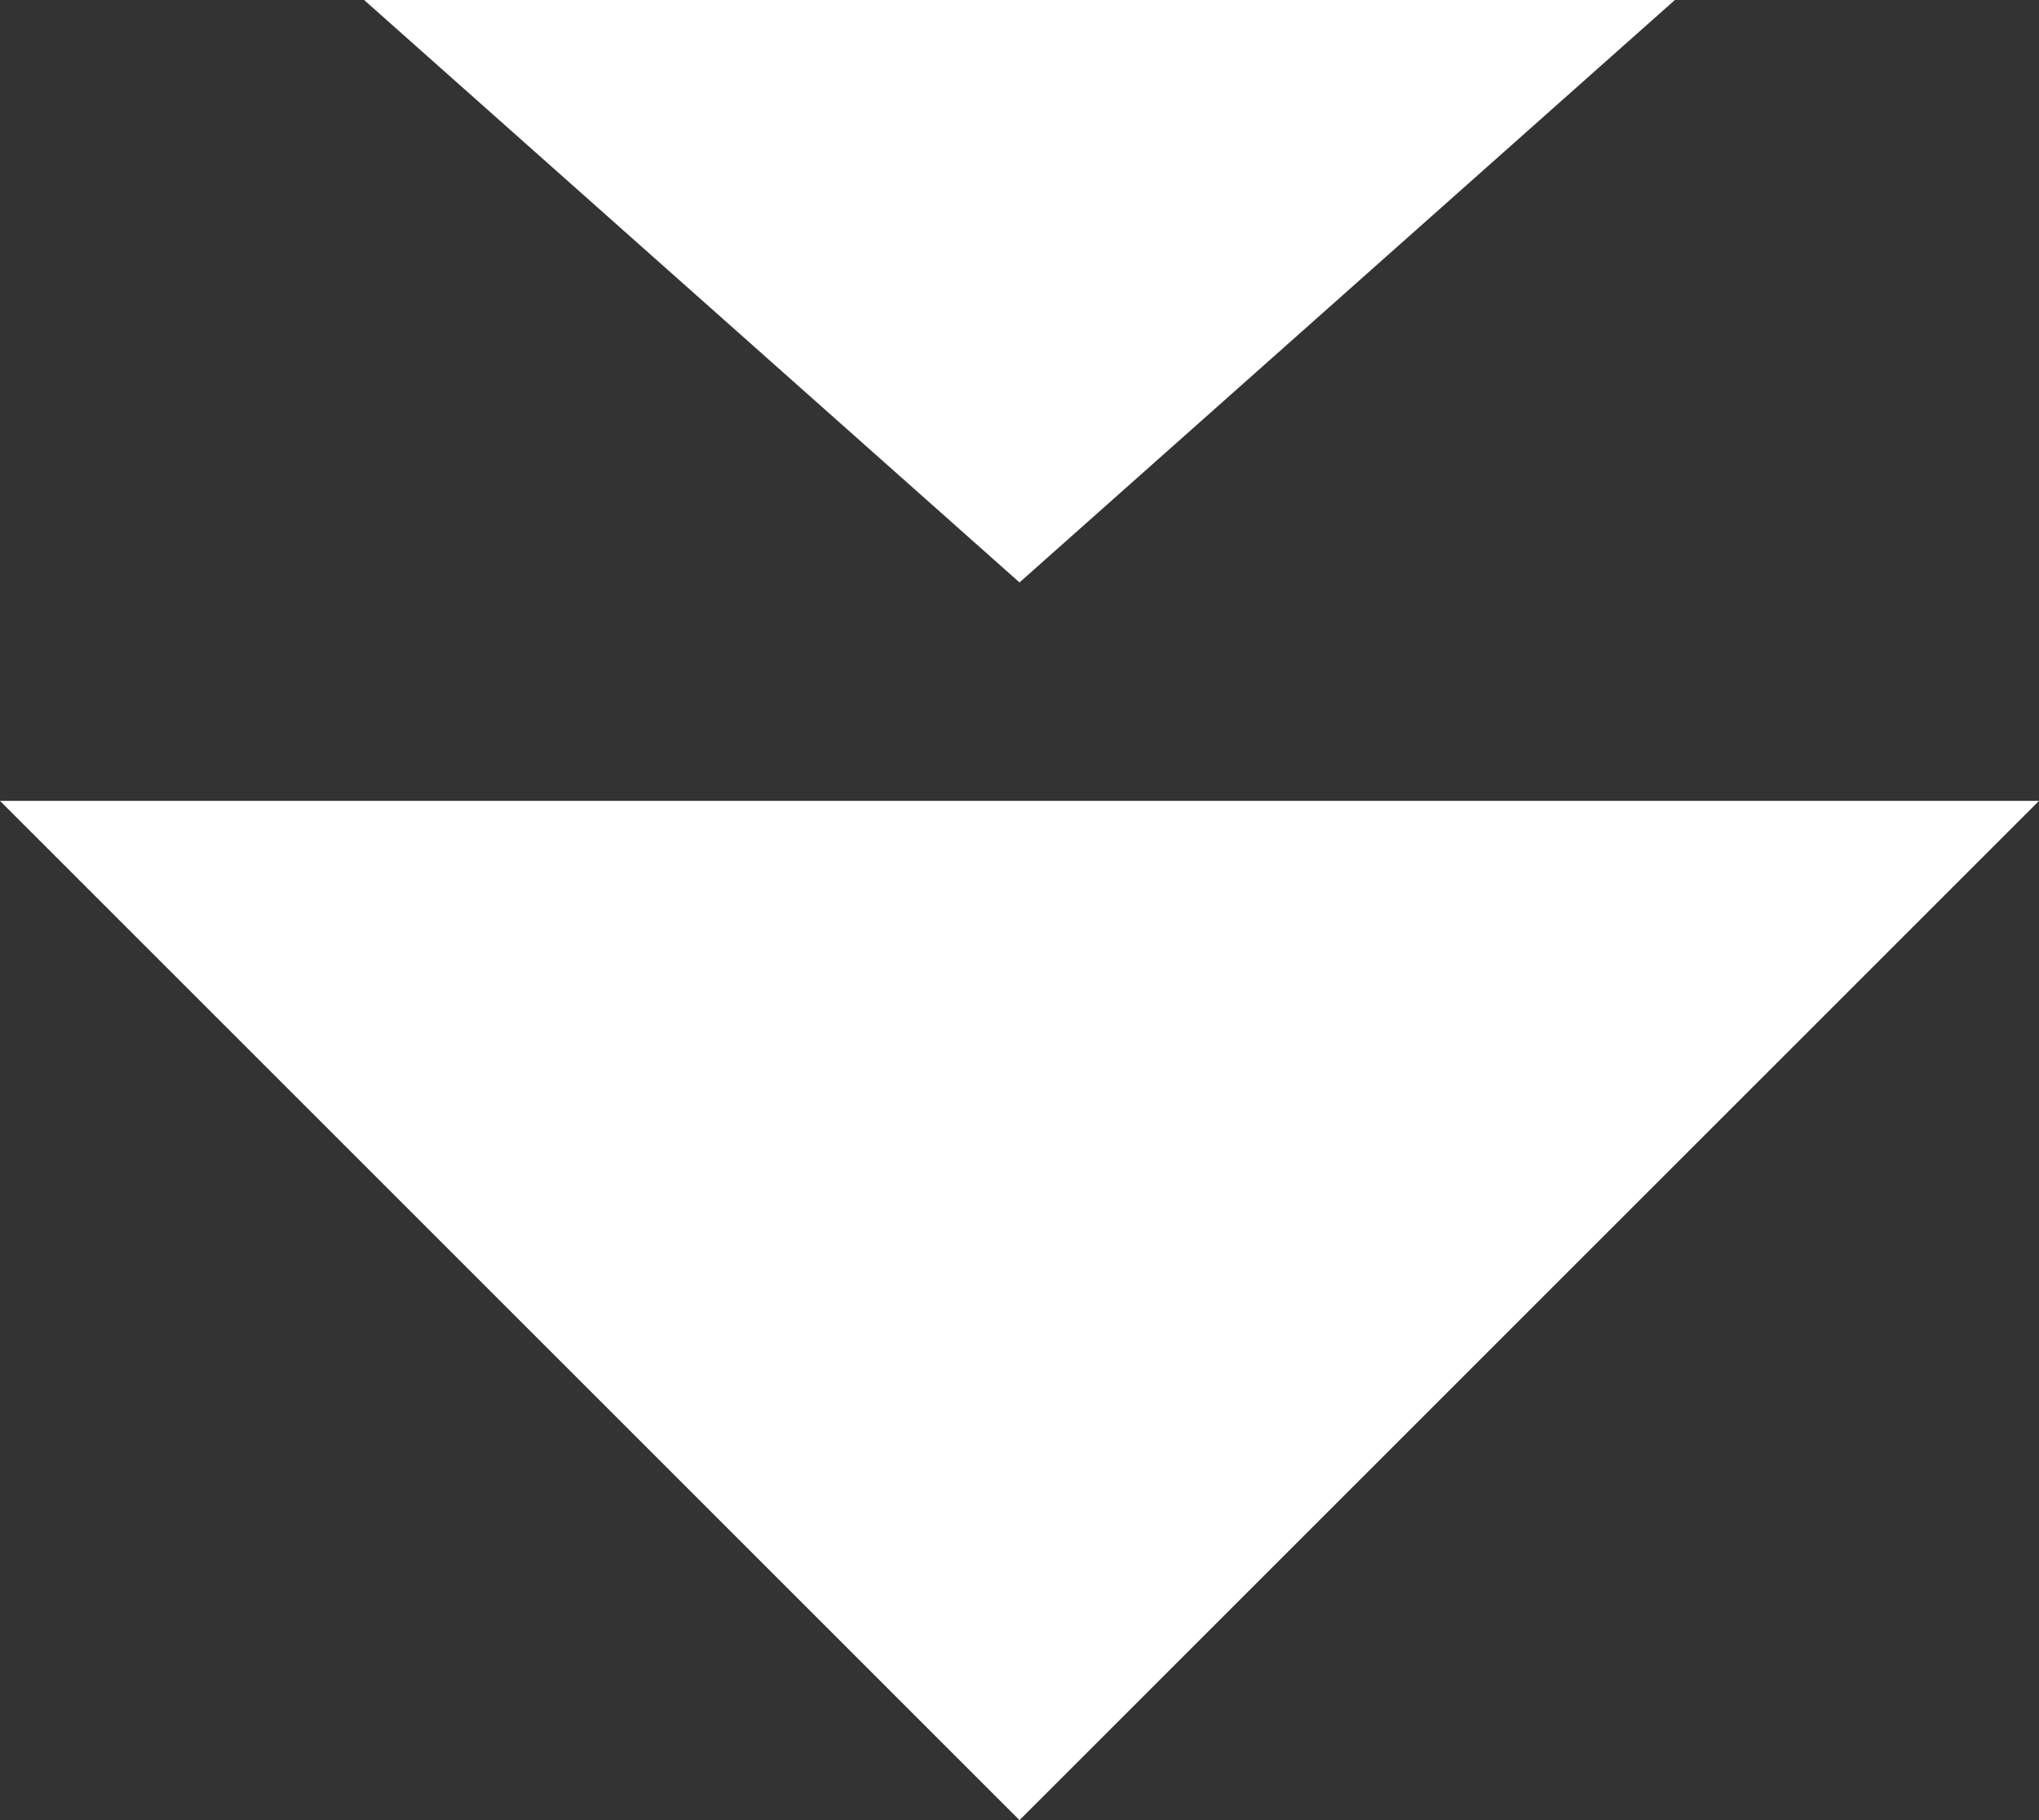
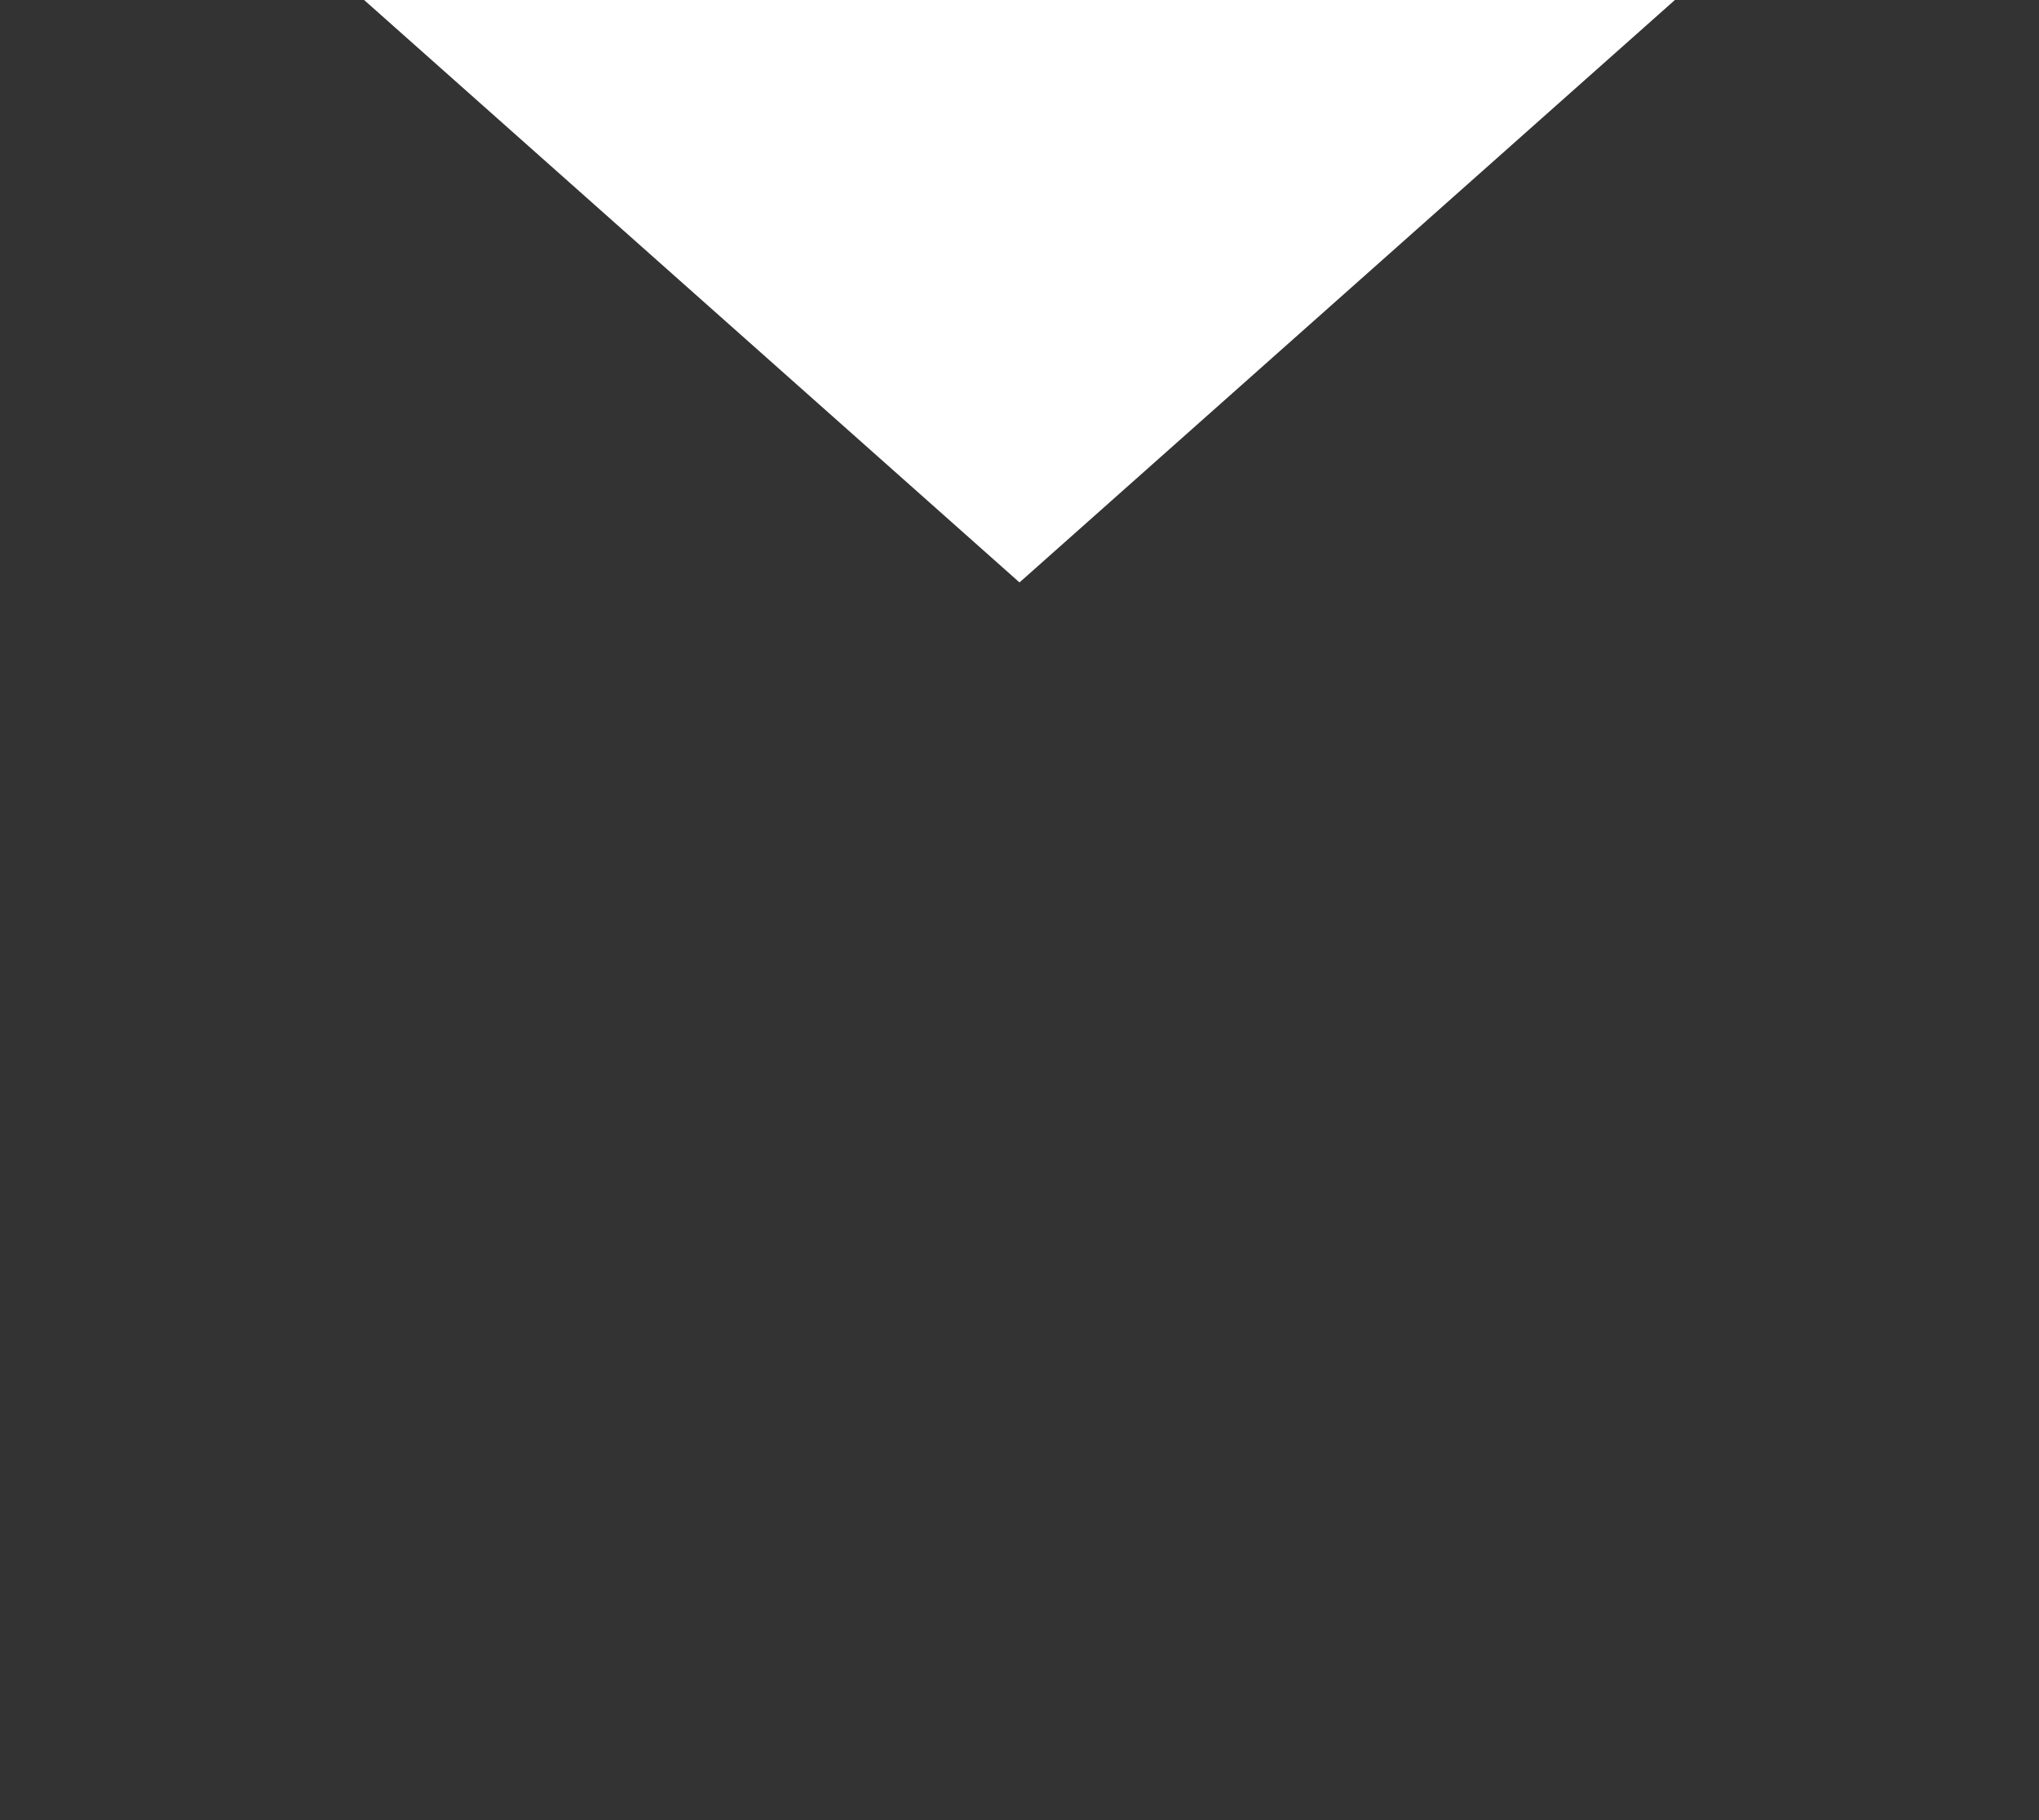
<svg xmlns="http://www.w3.org/2000/svg" width="28" height="25" viewBox="0 0 28 25">
  <rect x="0" y="0" width="28" height="25" fill="#333333" stroke="none" />
  <g id="Gruppe_58" data-name="Gruppe 58" transform="translate(-946 -1069)">
-     <path id="Polygon_2" data-name="Polygon 2" d="M14,0,28,14H0Z" transform="translate(974 1094) rotate(180)" fill="#fff" />
    <path id="Polygon_3" data-name="Polygon 3" d="M9,0l9,8H0Z" transform="translate(969 1077) rotate(180)" fill="#fff" />
  </g>
</svg>